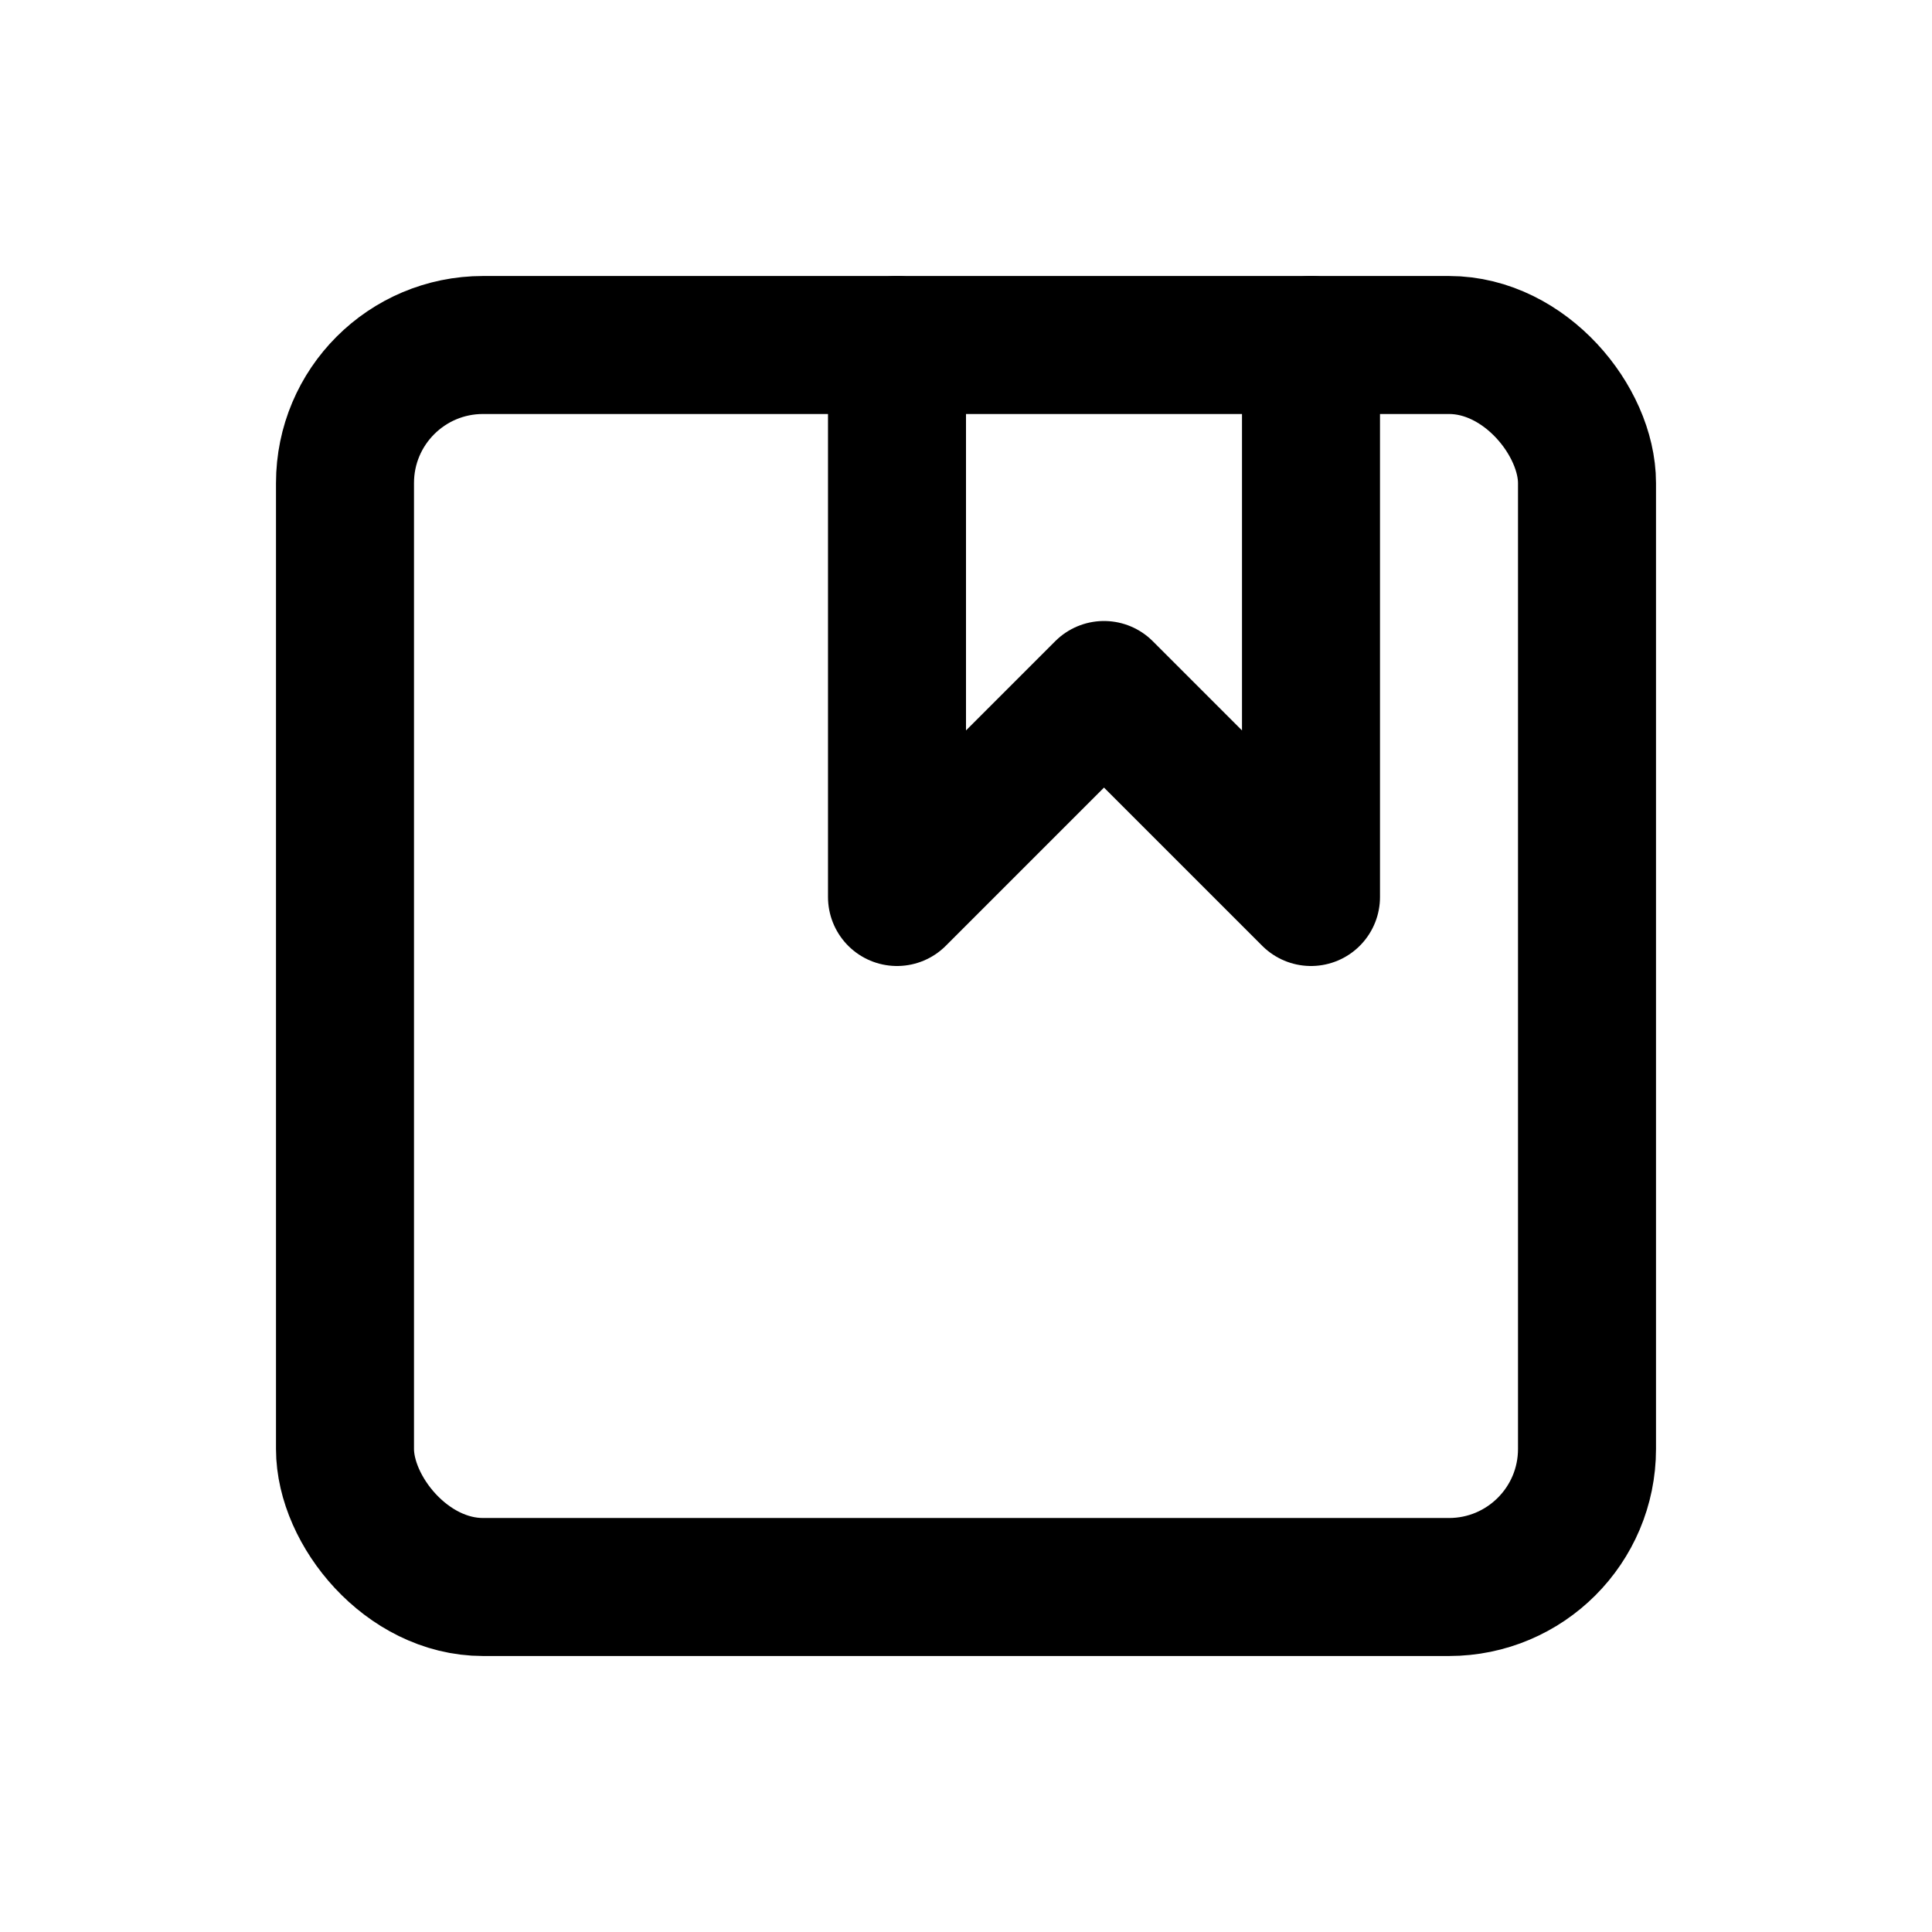
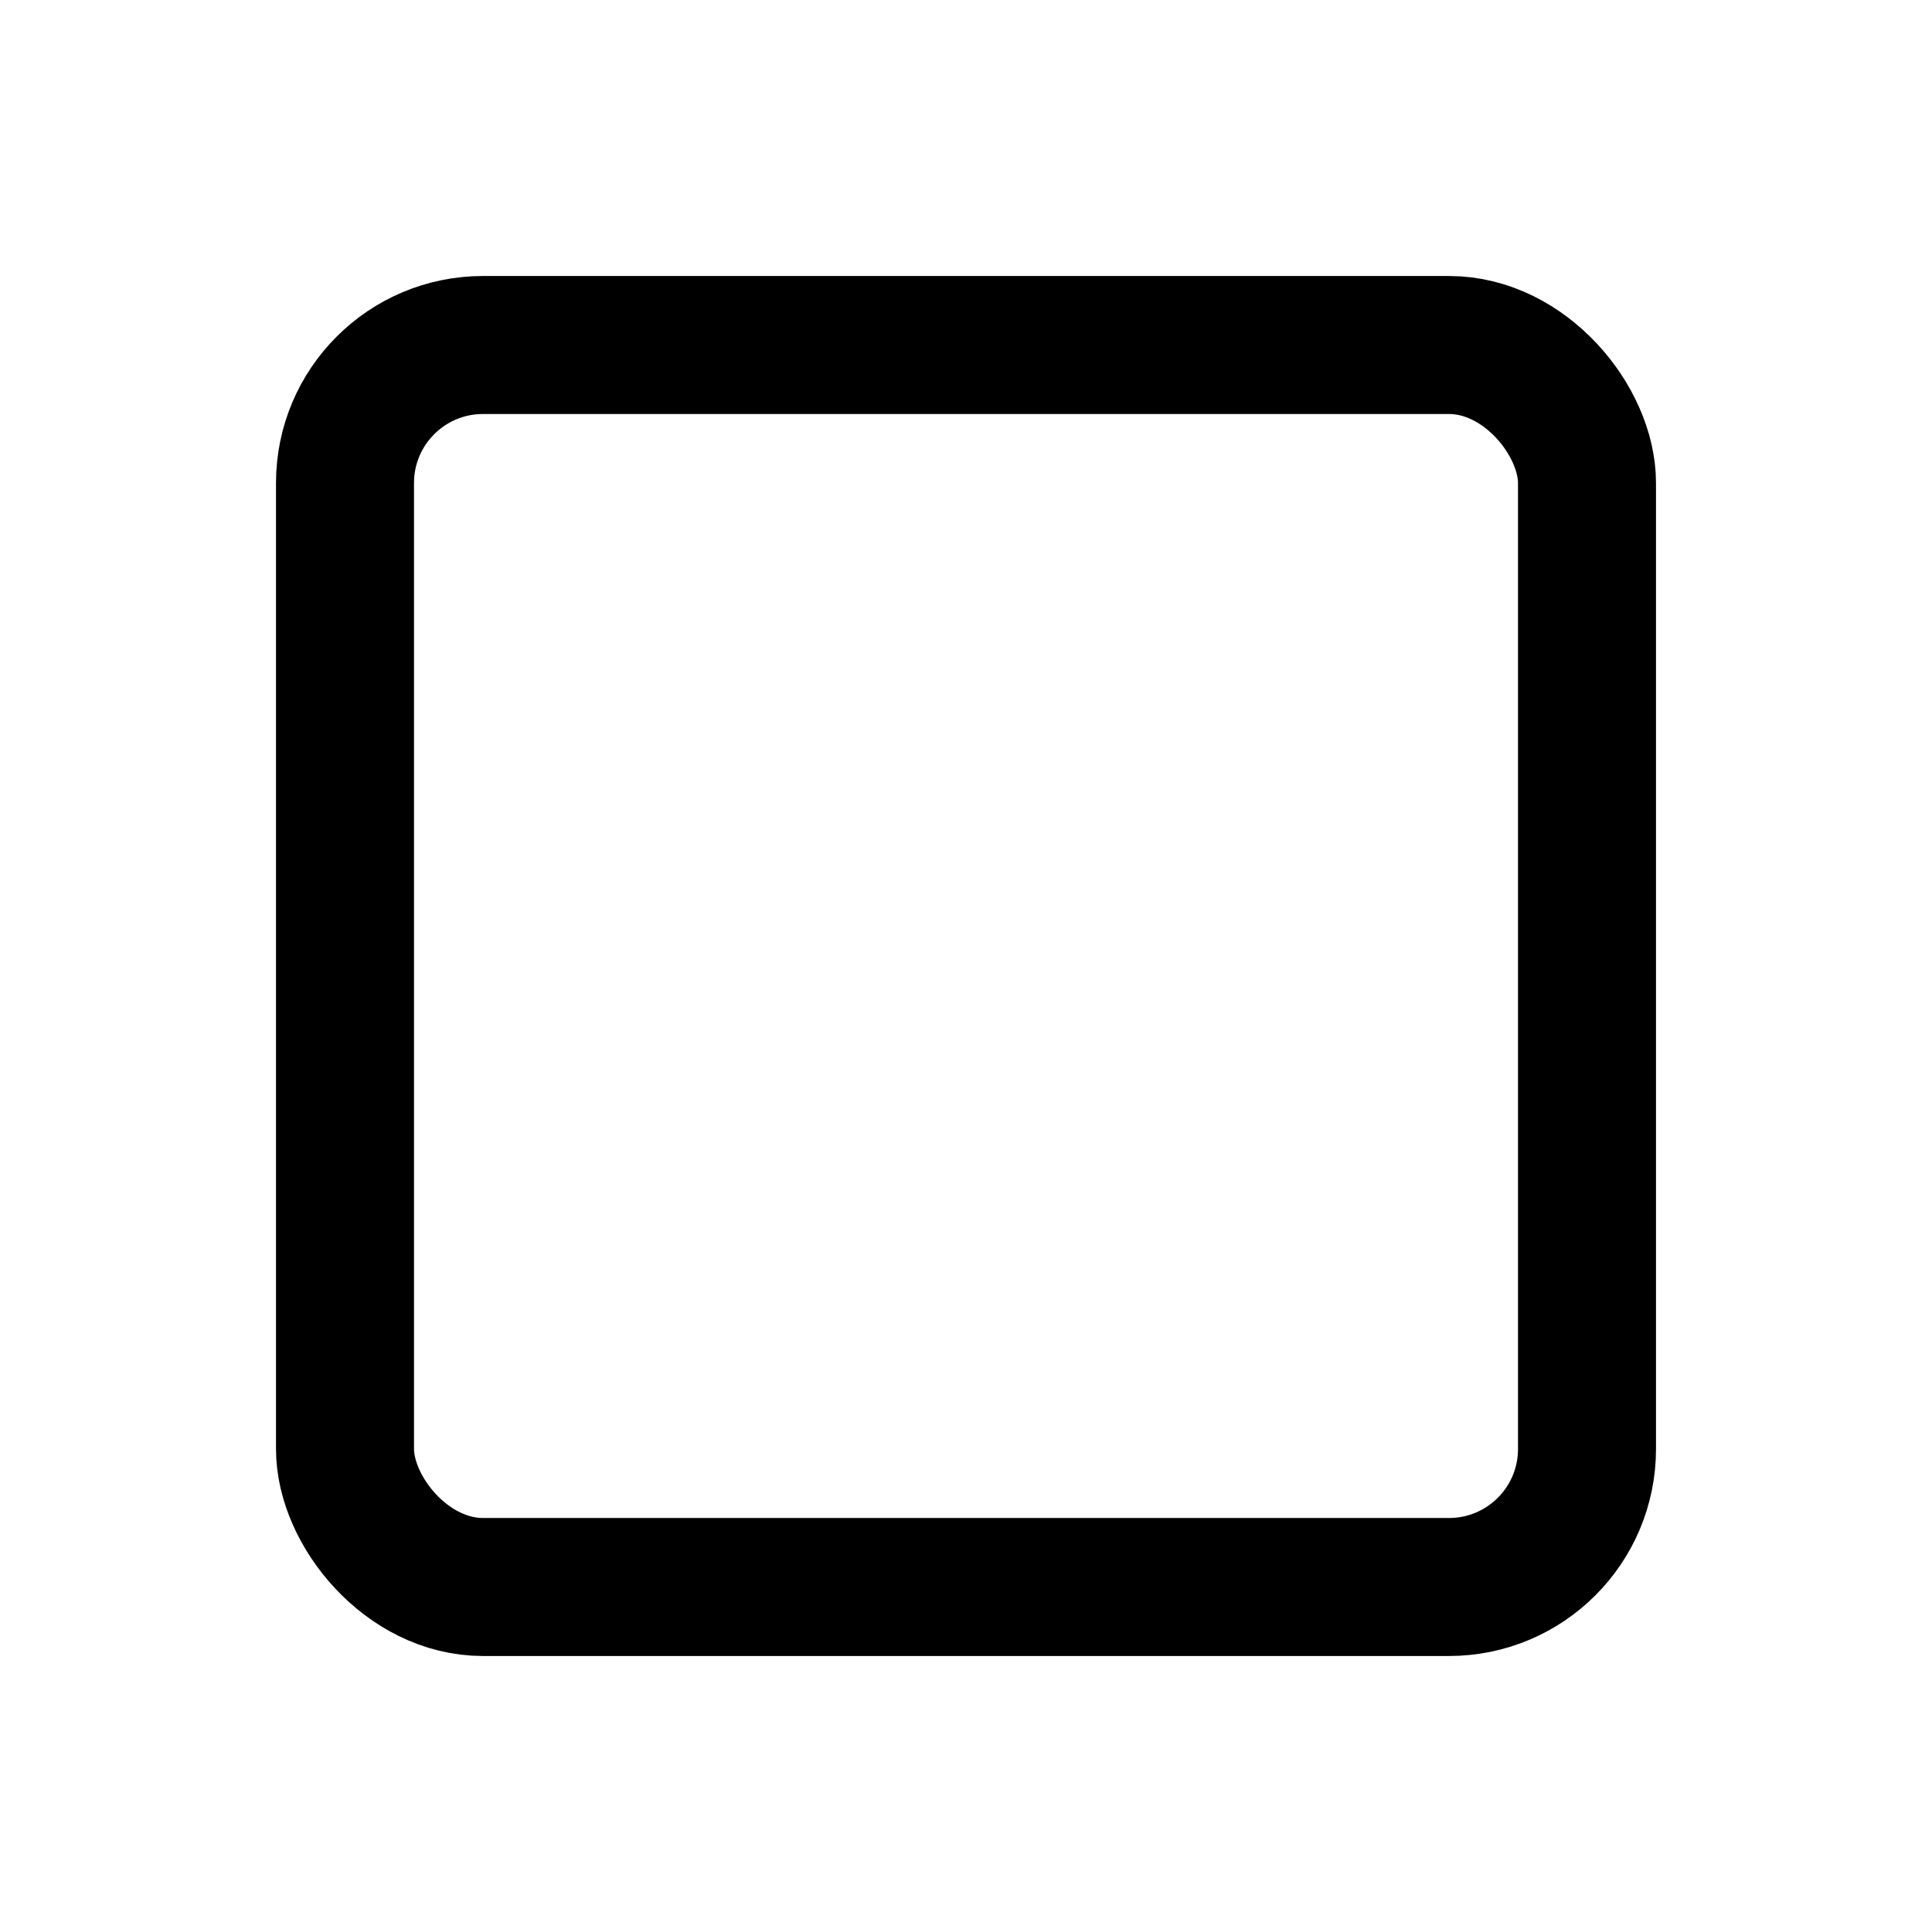
<svg xmlns="http://www.w3.org/2000/svg" width="16" height="16" viewBox="0 0 28 28" fill="none" stroke="currentColor" stroke-width="2" stroke-linecap="round" stroke-linejoin="round" class="lucide lucide-album-icon lucide-album">
  <rect width="18" height="18" x="5" y="5" rx="2" ry="2" />
-   <polyline points="13 5 13 13 16 10 19 13 19 5" />
  <style>
    svg { stroke: #000 }
    @media (prefers-color-scheme: dark) {
      svg { stroke: #fff }
    }
  </style>
</svg>